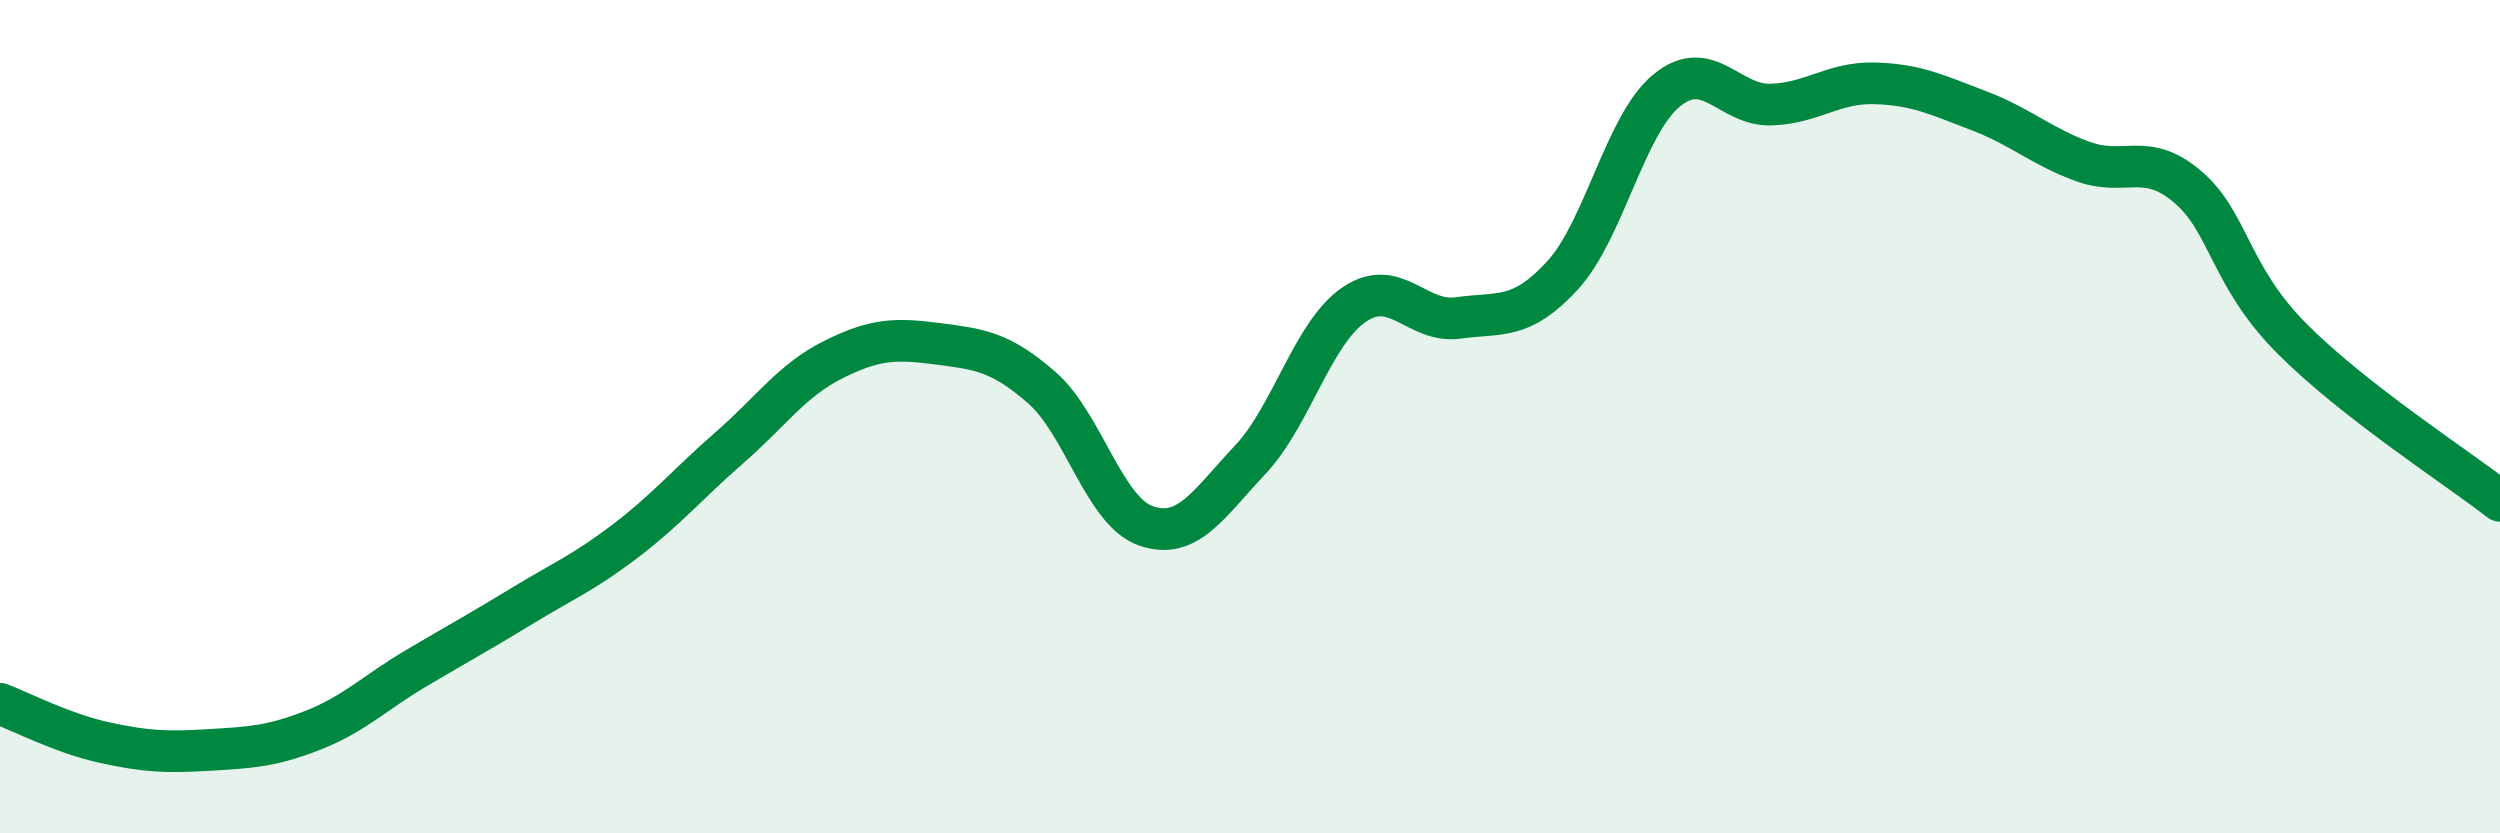
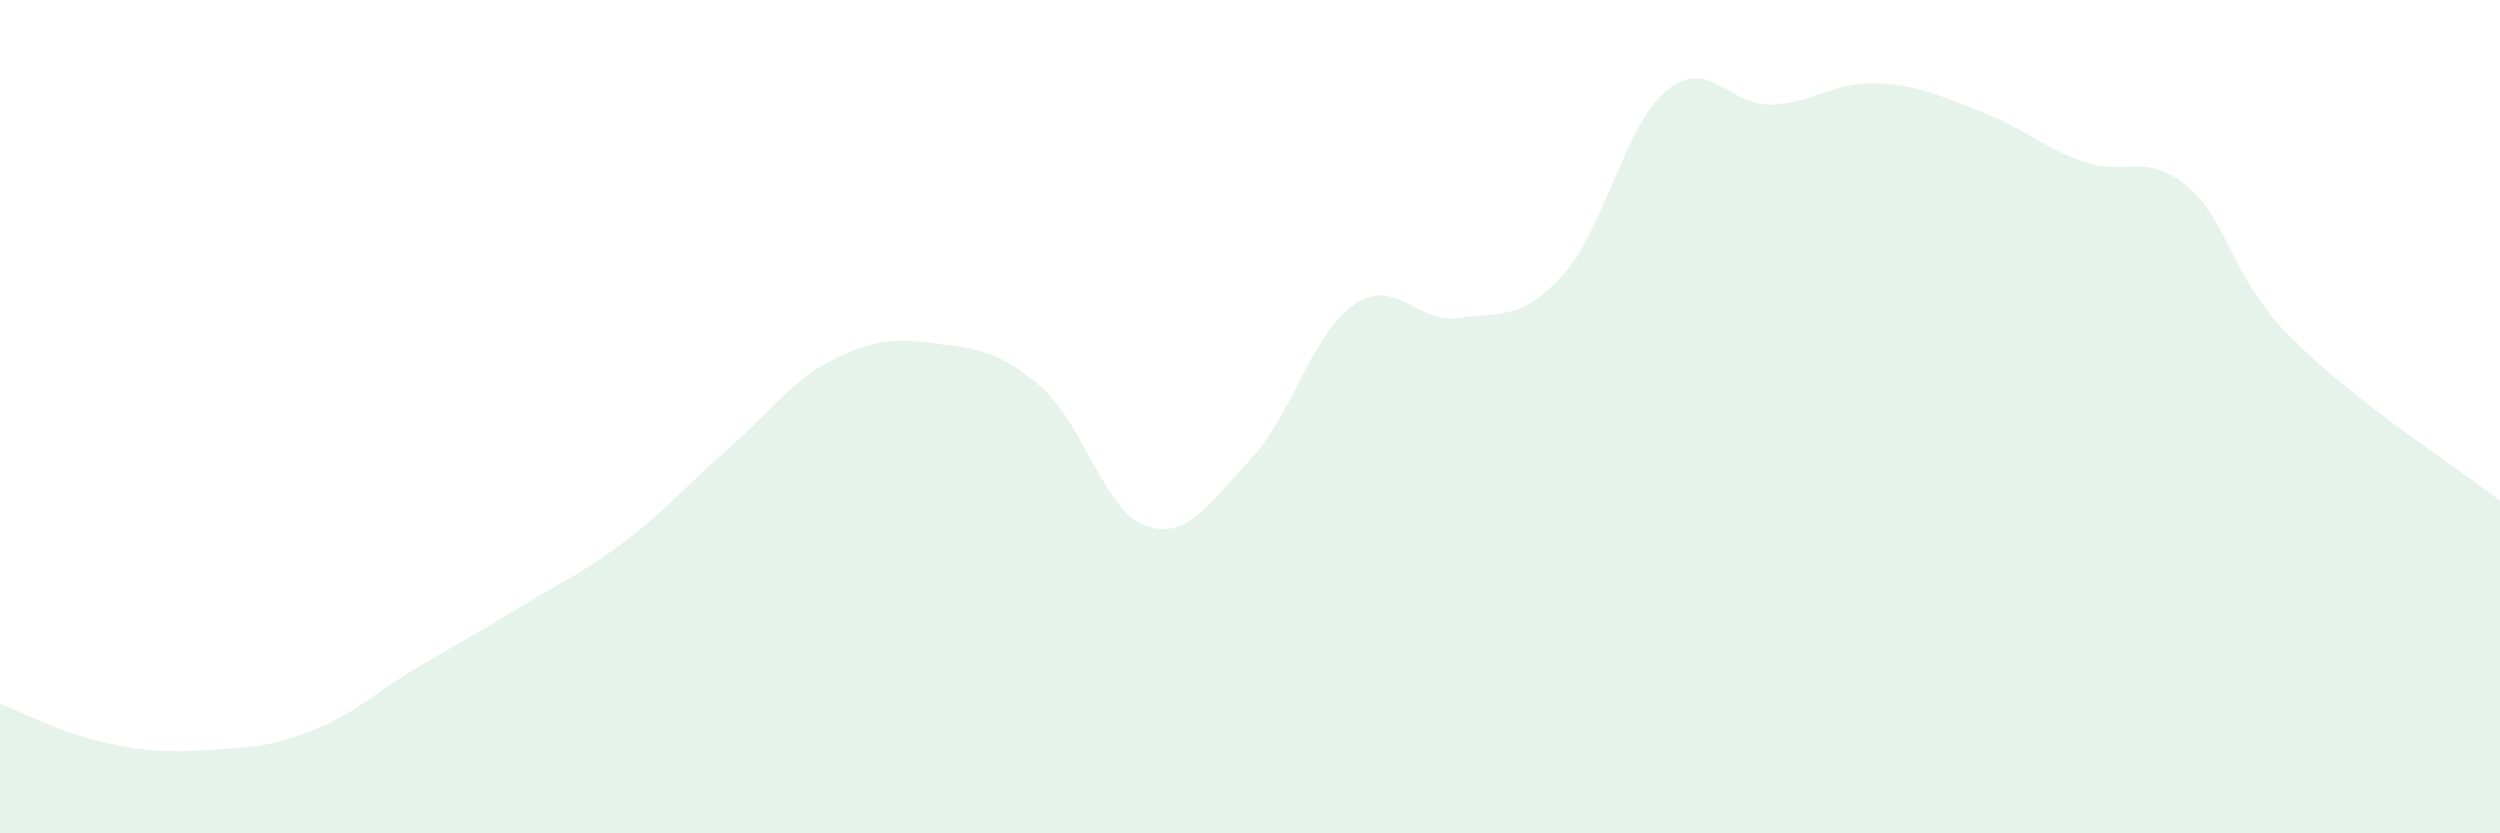
<svg xmlns="http://www.w3.org/2000/svg" width="60" height="20" viewBox="0 0 60 20">
  <path d="M 0,16.89 C 0.5,17.08 1.5,17.6 2.5,17.82 C 3.5,18.04 4,18.06 5,18 C 6,17.94 6.5,17.92 7.5,17.53 C 8.5,17.14 9,16.62 10,16.03 C 11,15.44 11.5,15.17 12.5,14.56 C 13.5,13.95 14,13.75 15,12.99 C 16,12.23 16.5,11.62 17.5,10.75 C 18.5,9.88 19,9.13 20,8.63 C 21,8.13 21.5,8.12 22.5,8.25 C 23.5,8.38 24,8.43 25,9.3 C 26,10.17 26.5,12.27 27.5,12.62 C 28.5,12.97 29,12.1 30,11.04 C 31,9.98 31.5,7.99 32.5,7.31 C 33.5,6.63 34,7.77 35,7.63 C 36,7.49 36.5,7.7 37.5,6.61 C 38.5,5.52 39,2.99 40,2.17 C 41,1.35 41.5,2.54 42.5,2.51 C 43.5,2.48 44,1.97 45,2 C 46,2.03 46.5,2.28 47.5,2.66 C 48.5,3.04 49,3.52 50,3.88 C 51,4.24 51.5,3.63 52.5,4.48 C 53.5,5.33 53.5,6.61 55,8.12 C 56.5,9.63 59,11.24 60,12.02L60 20L0 20Z" fill="#008740" opacity="0.1" stroke-linecap="round" stroke-linejoin="round" />
-   <path d="M 0,16.89 C 0.5,17.08 1.5,17.6 2.5,17.82 C 3.5,18.04 4,18.06 5,18 C 6,17.94 6.5,17.92 7.5,17.53 C 8.5,17.14 9,16.62 10,16.03 C 11,15.44 11.5,15.17 12.5,14.56 C 13.5,13.95 14,13.75 15,12.99 C 16,12.23 16.5,11.62 17.5,10.75 C 18.5,9.88 19,9.13 20,8.63 C 21,8.13 21.5,8.12 22.5,8.25 C 23.5,8.38 24,8.43 25,9.3 C 26,10.17 26.5,12.27 27.5,12.62 C 28.5,12.97 29,12.1 30,11.04 C 31,9.98 31.5,7.99 32.5,7.31 C 33.5,6.63 34,7.77 35,7.63 C 36,7.49 36.5,7.7 37.5,6.61 C 38.5,5.52 39,2.99 40,2.17 C 41,1.35 41.5,2.54 42.5,2.51 C 43.5,2.48 44,1.97 45,2 C 46,2.03 46.5,2.28 47.5,2.66 C 48.5,3.04 49,3.52 50,3.88 C 51,4.24 51.5,3.63 52.5,4.48 C 53.5,5.33 53.5,6.61 55,8.12 C 56.5,9.63 59,11.24 60,12.02" stroke="#008740" stroke-width="1" fill="none" stroke-linecap="round" stroke-linejoin="round" />
</svg>